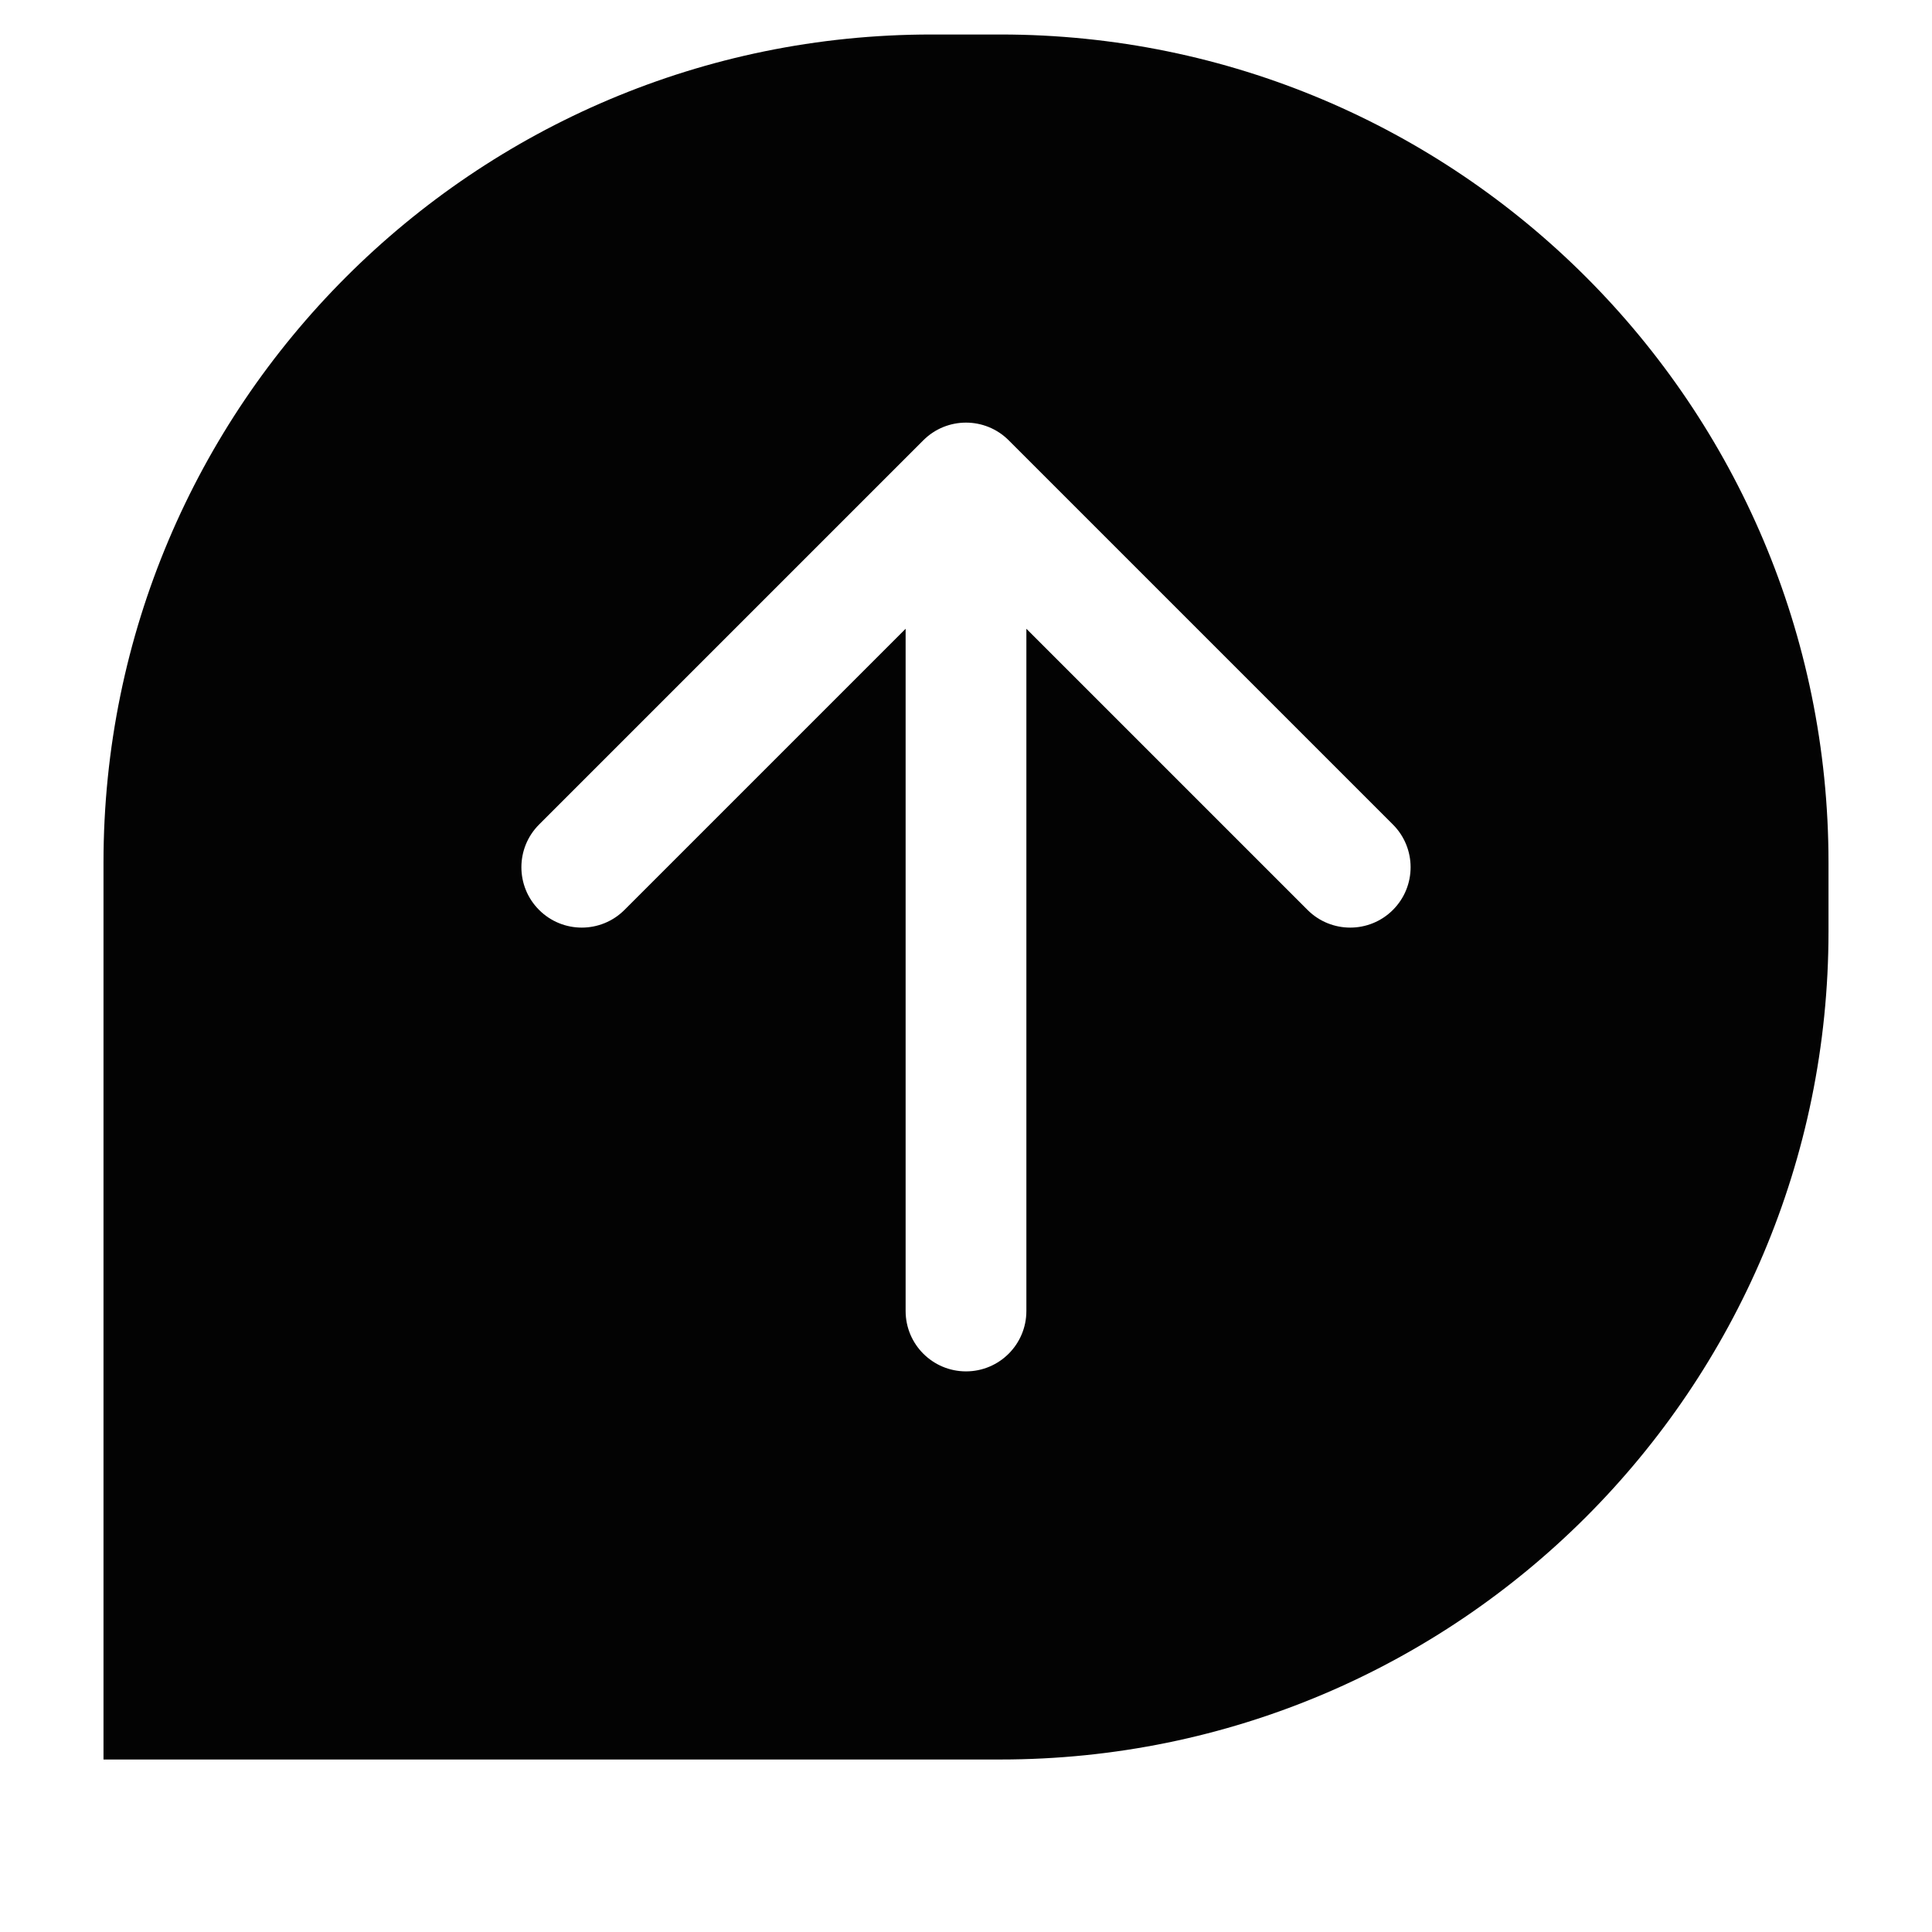
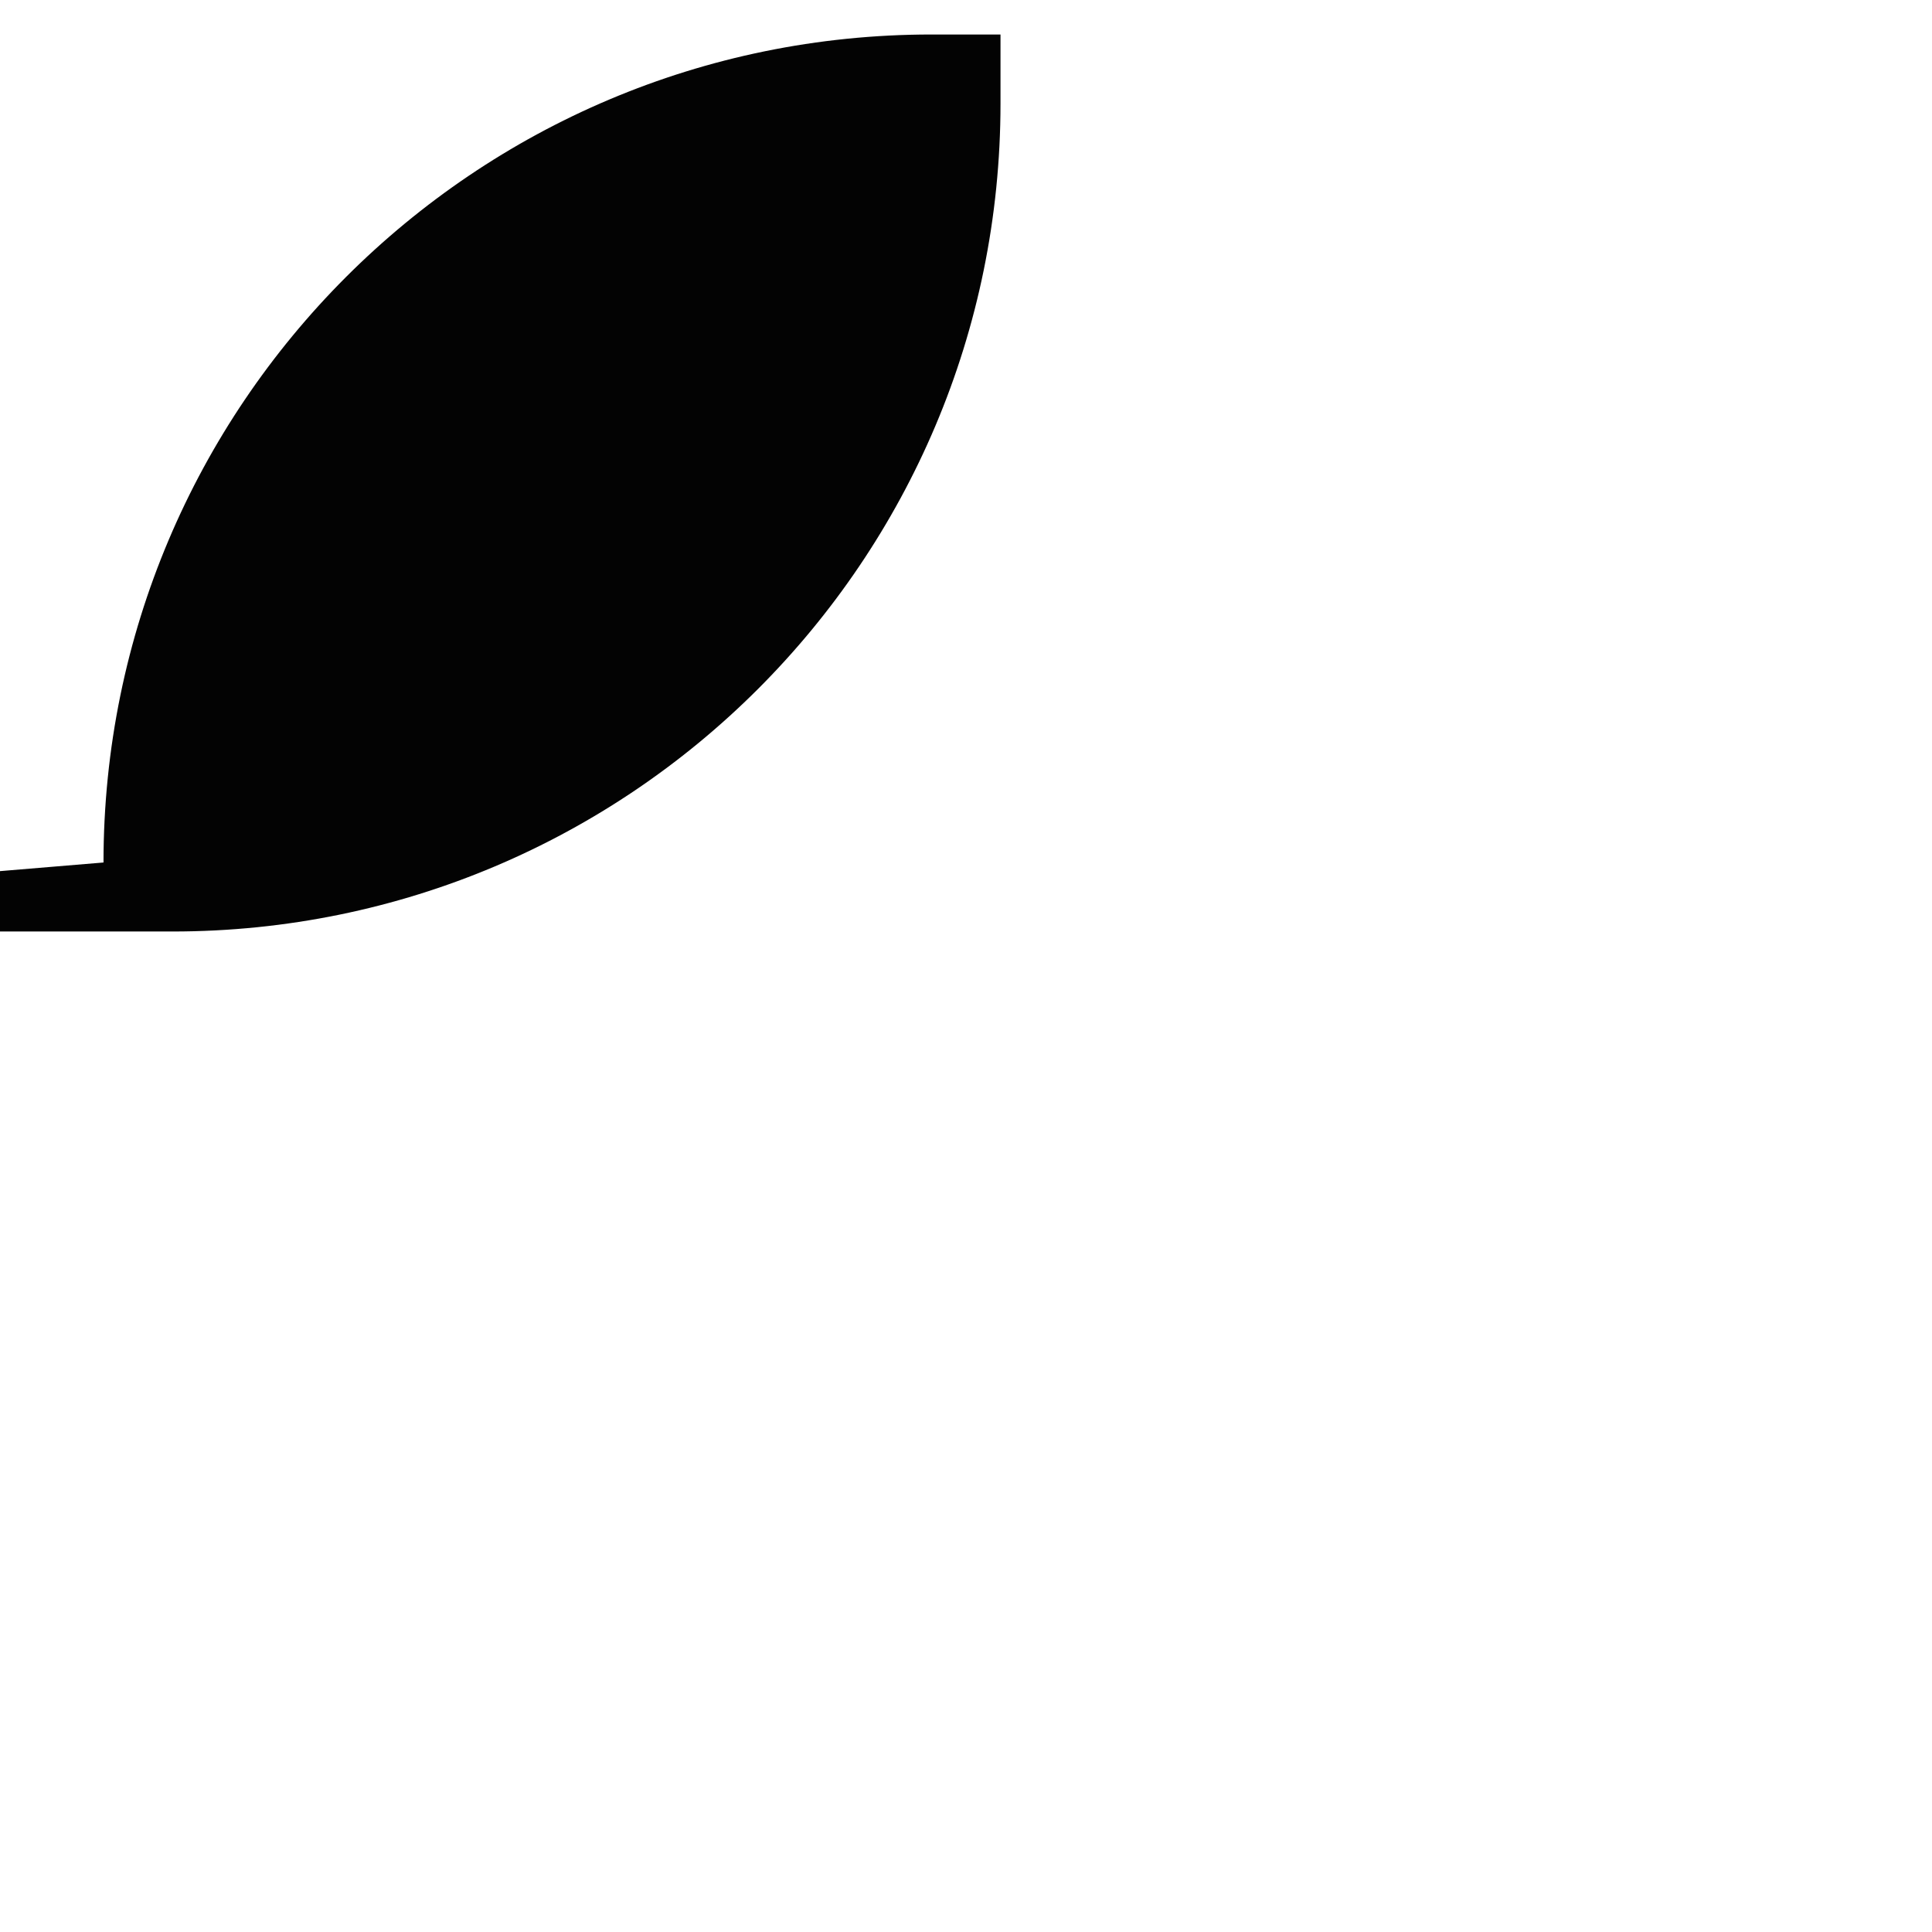
<svg xmlns="http://www.w3.org/2000/svg" fill="none" height="112" viewBox="0 0 112 112" width="112">
  <filter id="a" color-interpolation-filters="sRGB" filterUnits="userSpaceOnUse" height="112" width="112" x="0" y="../0-3.html">
    <feFlood flood-opacity="0" result="BackgroundImageFix" />
    <feColorMatrix in="SourceAlpha" result="hardAlpha" type="matrix" values="0 0 0 0 0 0 0 0 0 0 0 0 0 0 0 0 0 0 127 0" />
    <feOffset dy="../4-8.html" />
    <feGaussianBlur stdDeviation="../3-7.html" />
    <feComposite in2="hardAlpha" operator="out" />
    <feColorMatrix type="matrix" values="0 0 0 0 0 0 0 0 0 0 0 0 0 0 0 0 0 0 0.15 0" />
    <feBlend in2="BackgroundImageFix" mode="normal" result="effect1_dropShadow_2586_3068" />
    <feBlend in="SourceGraphic" in2="effect1_dropShadow_2586_3068" mode="normal" result="shape" />
  </filter>
  <g filter="url(#a)">
-     <path d="m6 50c0-26.51 21.49-48 48-48h4c26.51 0 48 21.49 48 48v4c0 26.51-21.49 48-48 48h-52z" fill="#030303" />
-     <path d="m52.5 76c0 1.933 1.567 3.5 3.5 3.5s3.5-1.567 3.5-3.5zm5.975-50.475c-1.367-1.367-3.583-1.367-4.95 0l-22.274 22.274c-1.367 1.367-1.367 3.583 0 4.95 1.367 1.367 3.583 1.367 4.95 0l19.799-19.799 19.799 19.799c1.367 1.367 3.583 1.367 4.95 0 1.367-1.367 1.367-3.583 0-4.95zm1.025 50.475v-48h-7v48z" fill="#fff" />
+     <path d="m6 50c0-26.51 21.49-48 48-48h4v4c0 26.51-21.49 48-48 48h-52z" fill="#030303" />
  </g>
</svg>